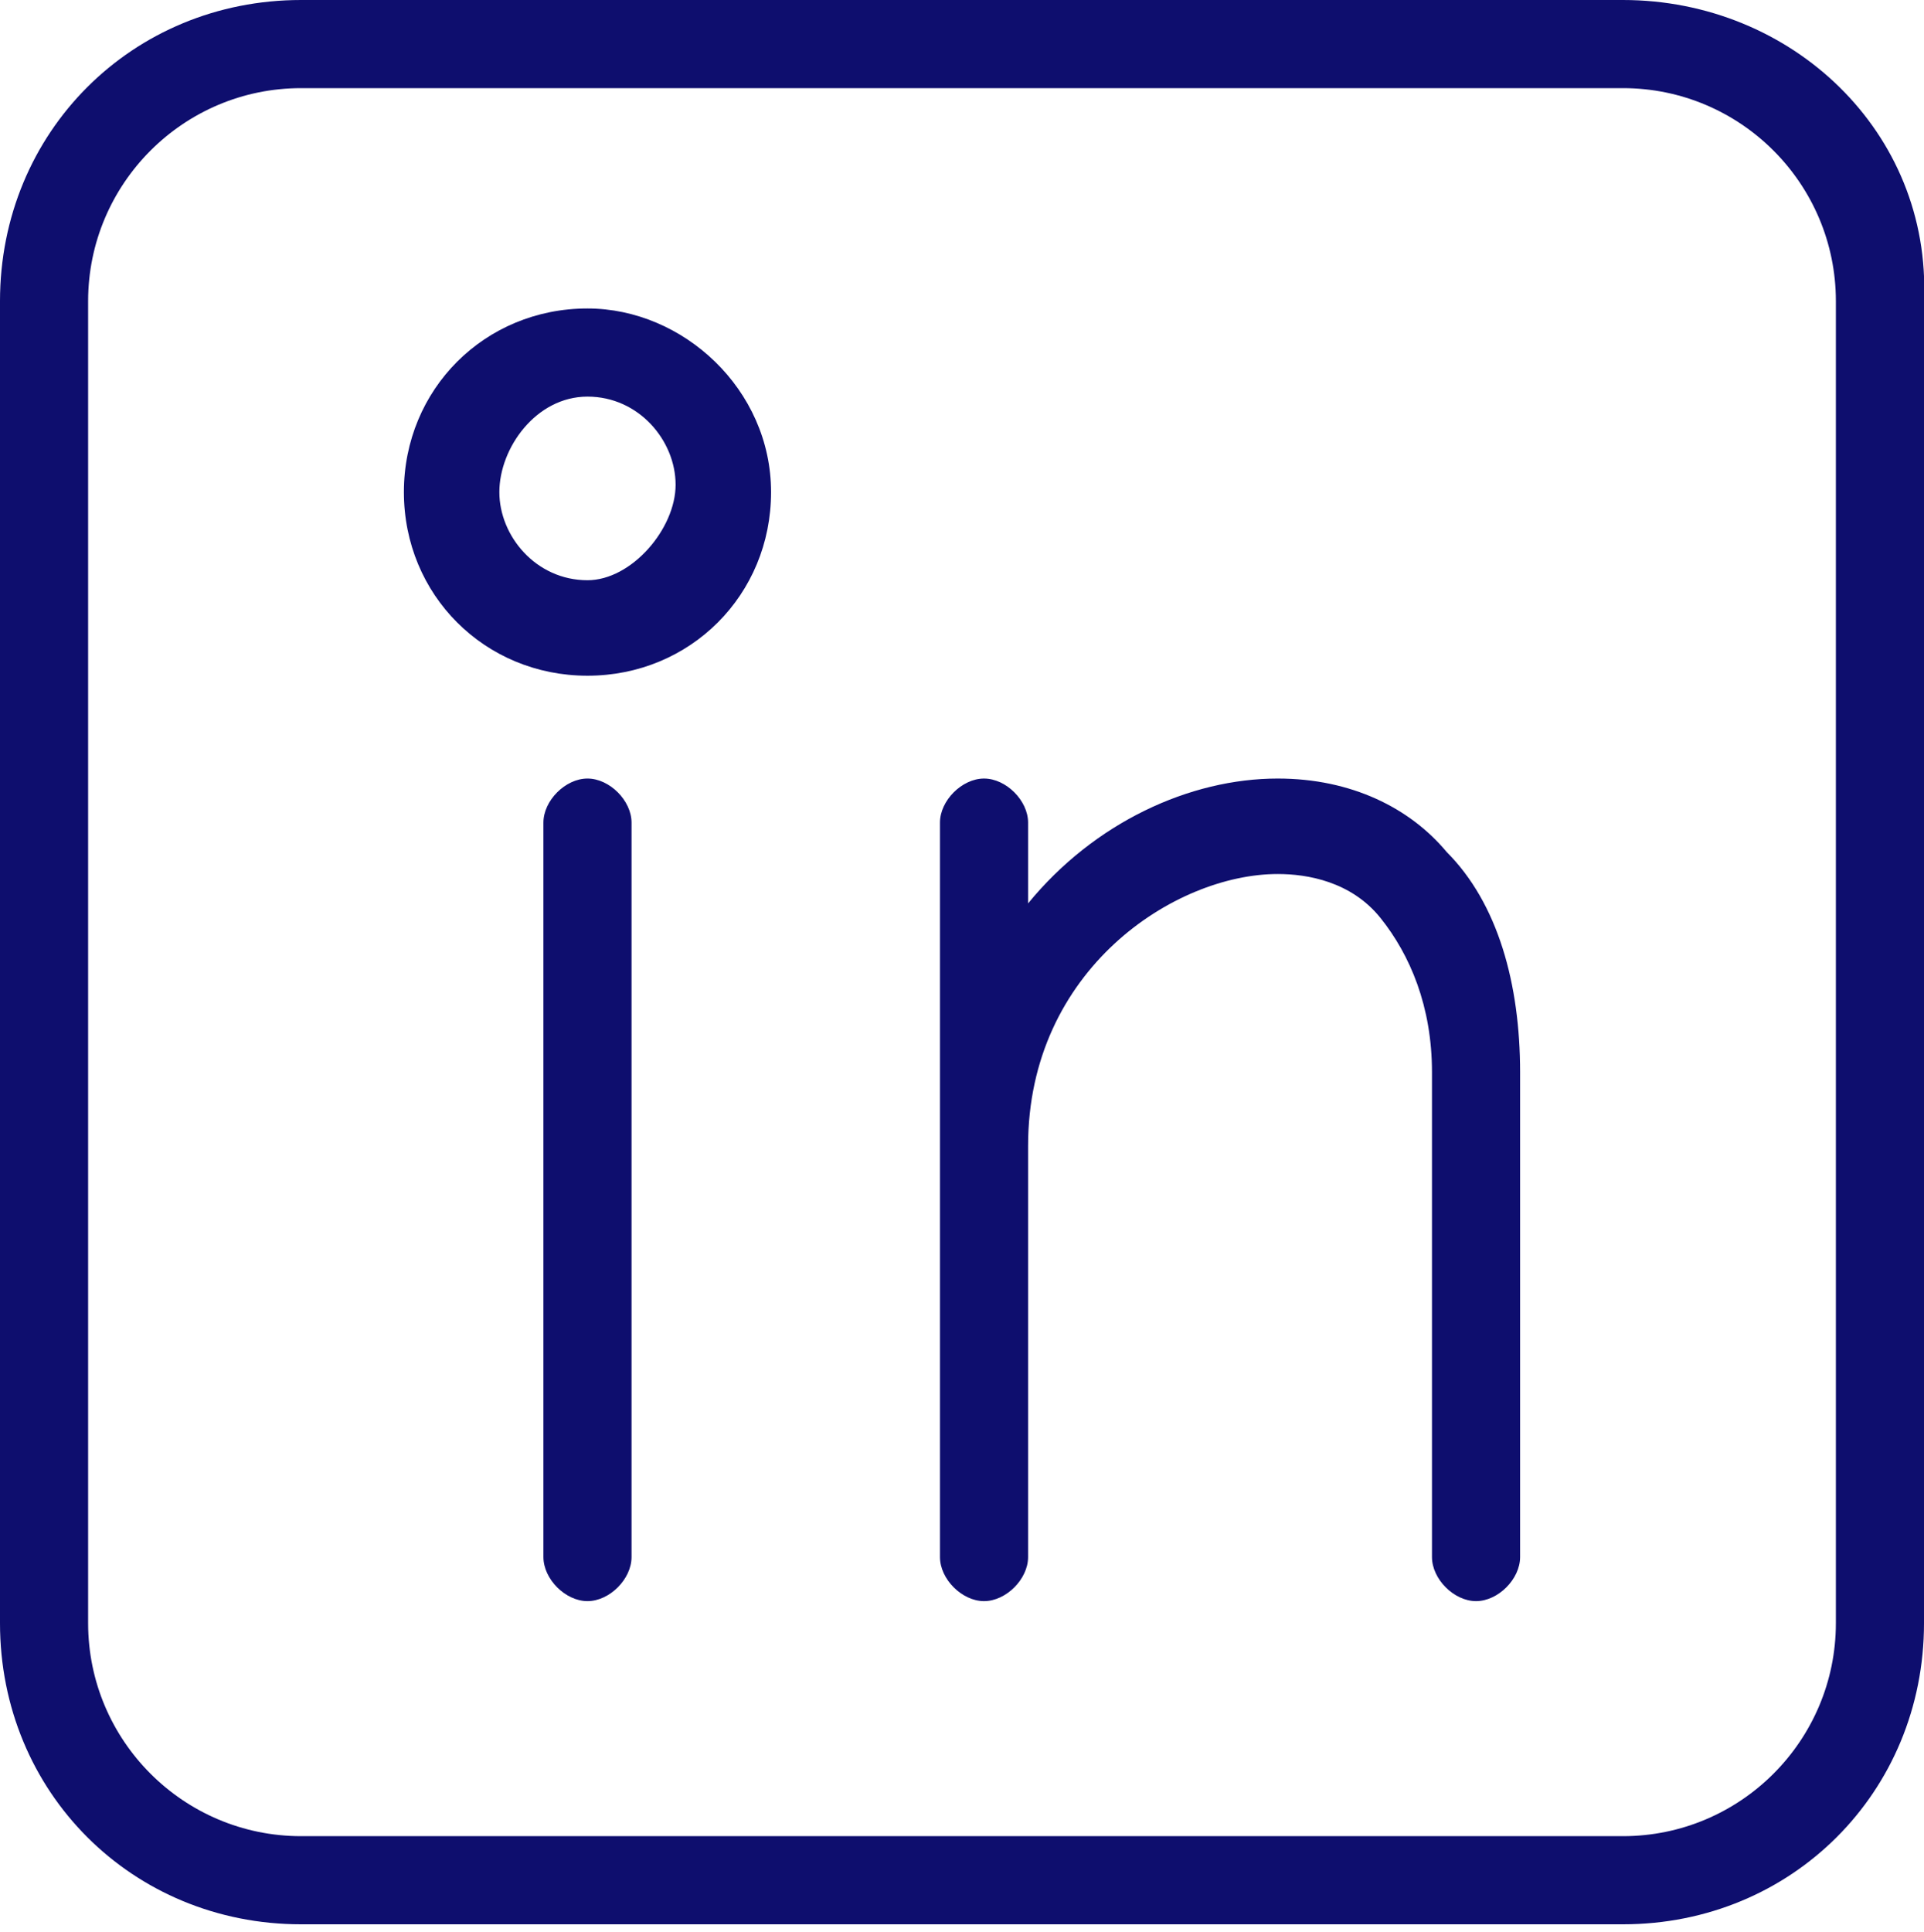
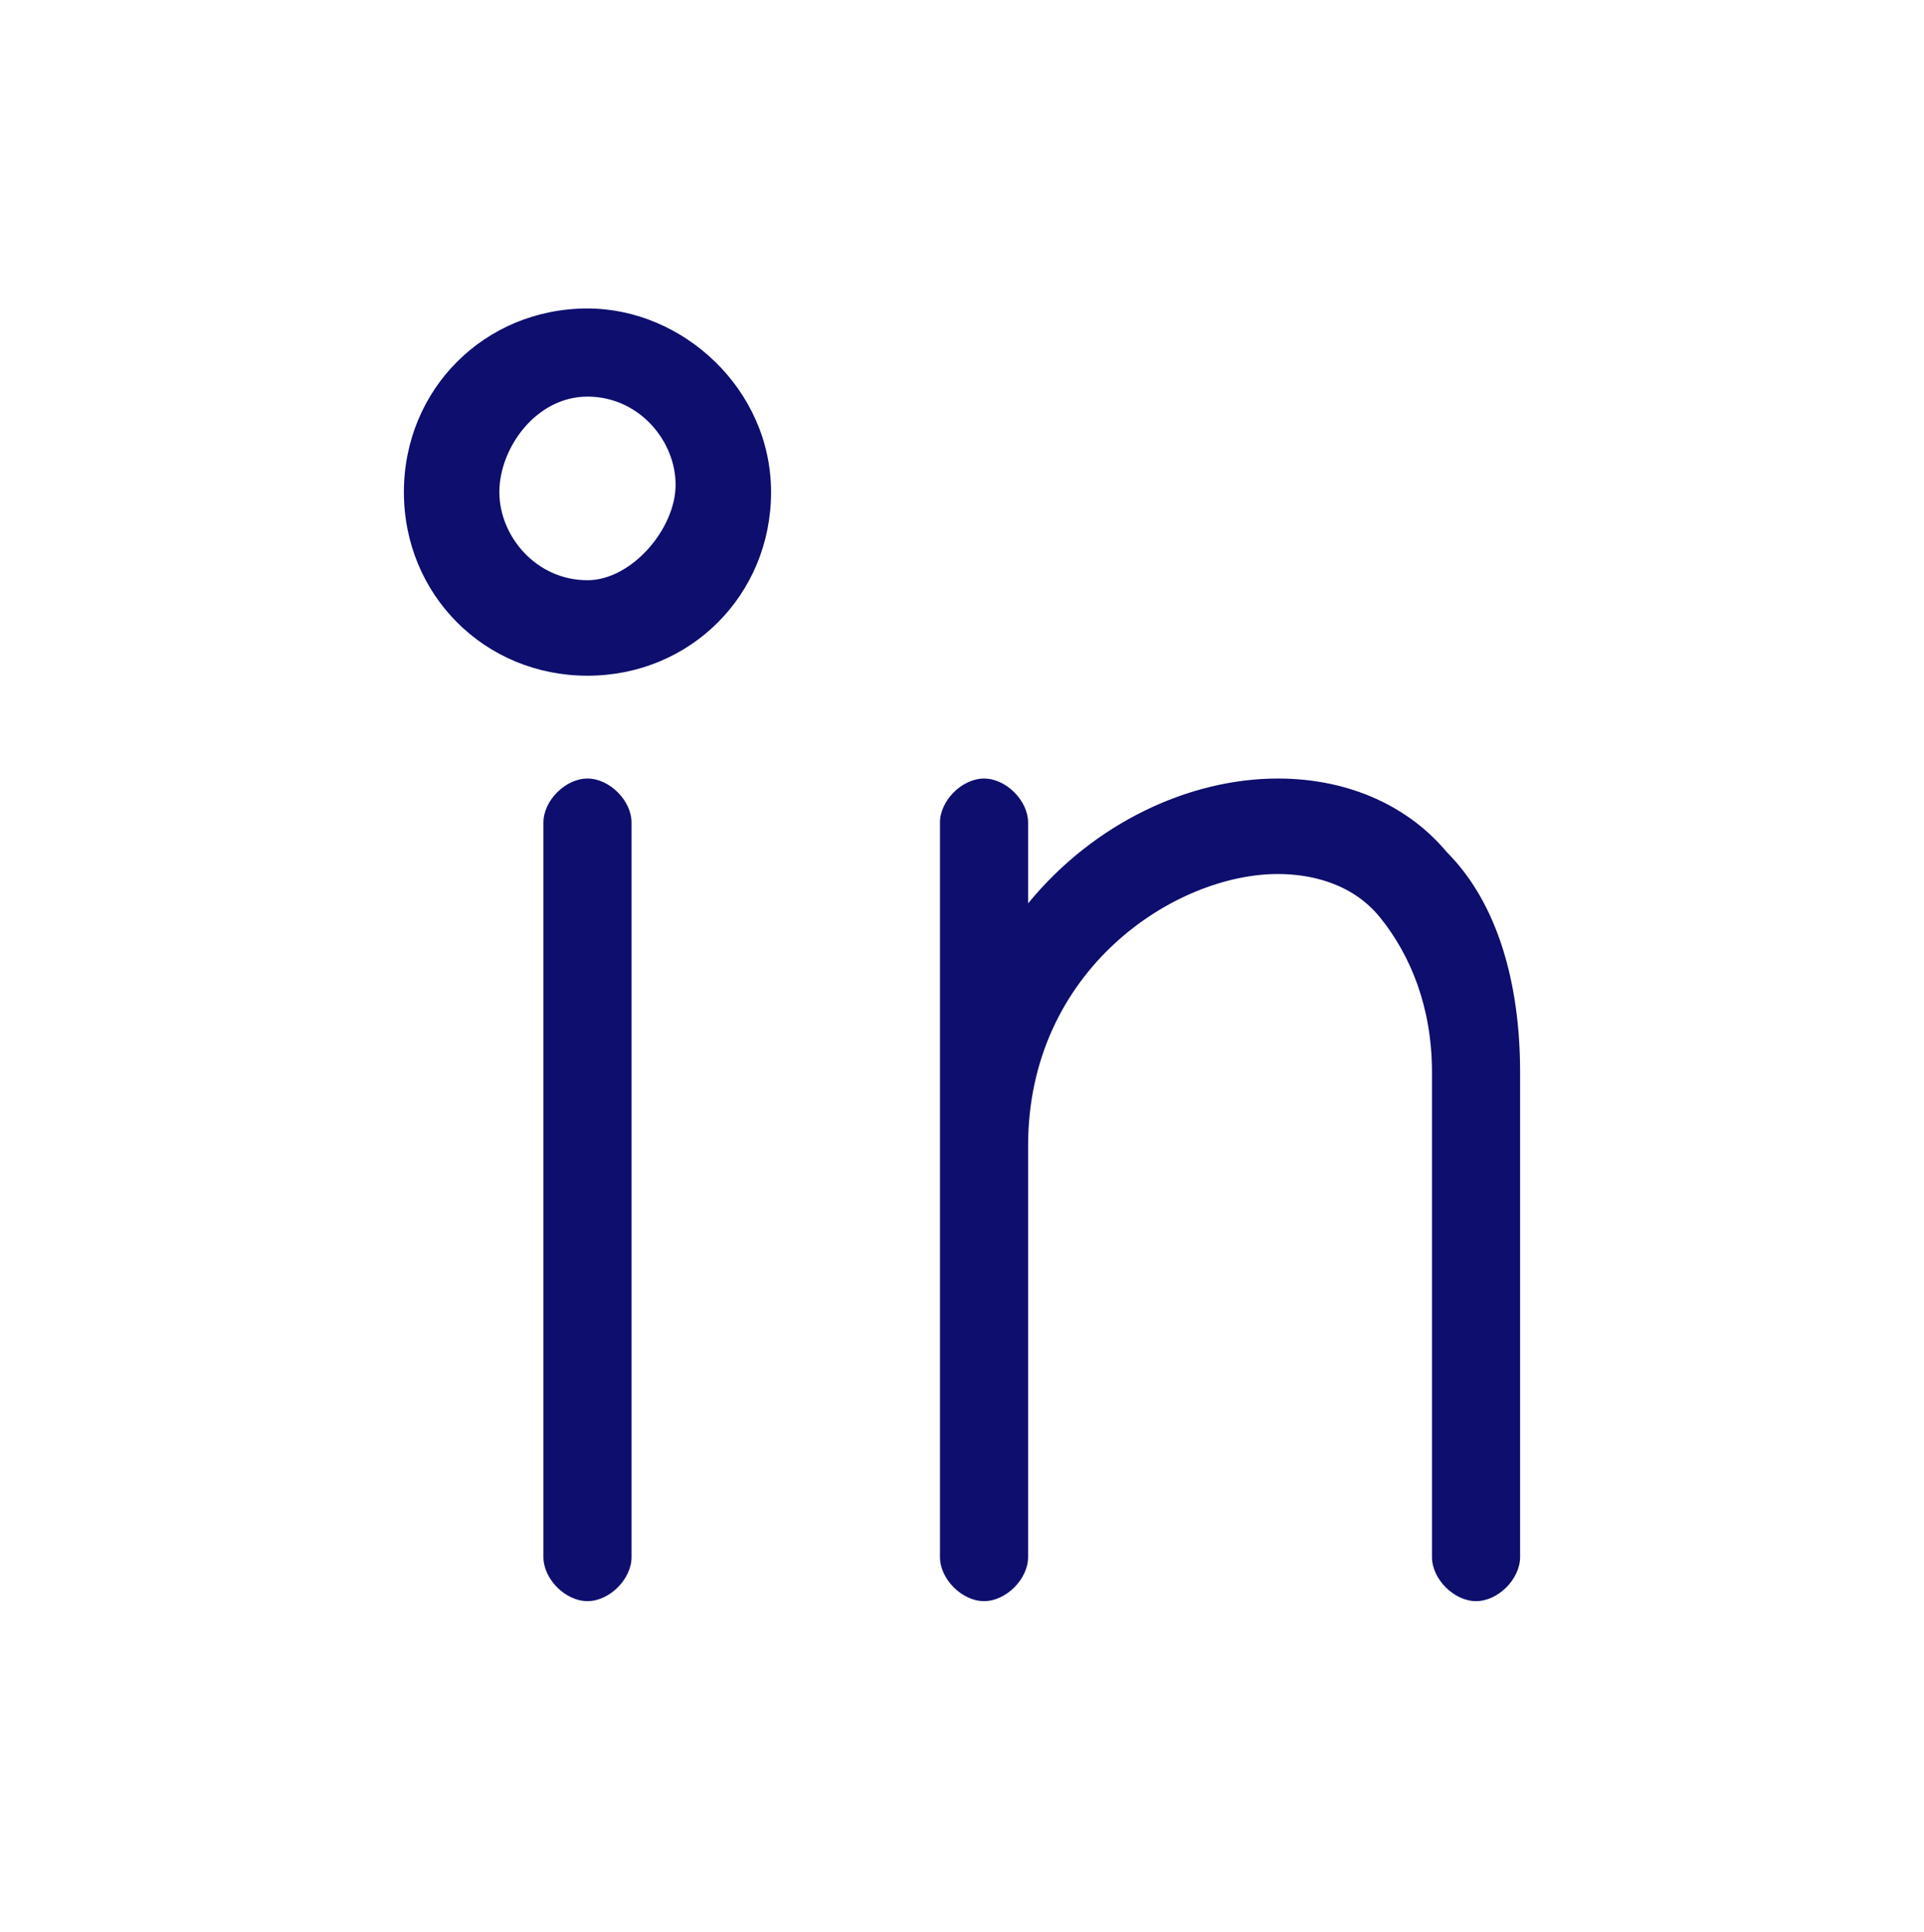
<svg xmlns="http://www.w3.org/2000/svg" viewBox="0 0 26.2 26.3" id="linkedin" width="100%" height="100%">
-   <path fill="#0e0e6e" d="M22.1 0h-18C1.8 0 0 1.8 0 4.1v18c0 2.3 1.8 4.1 4.1 4.1h18c2.3 0 4.1-1.8 4.1-4.1v-18c.1-2.3-1.8-4.1-4.1-4.1zM25 22.1c0 1.6-1.3 2.9-2.9 2.9h-18c-1.6 0-2.9-1.3-2.9-2.9v-18c0-1.6 1.3-2.9 2.9-2.9h18c1.6 0 2.9 1.3 2.9 2.9v18z" />
  <path fill="#0e0e6e" d="M8 10.6c-.3 0-.6.3-.6.6v10c0 .3.3.6.6.6s.6-.3.6-.6v-10c0-.3-.3-.6-.6-.6zM8 4.2c-1.4 0-2.5 1.1-2.5 2.5S6.6 9.2 8 9.2s2.5-1.1 2.5-2.5S9.3 4.2 8 4.2zm0 3.7c-.7 0-1.2-.6-1.2-1.2S7.3 5.4 8 5.4s1.2.6 1.2 1.2S8.6 7.9 8 7.9zM17.4 10.6c-1.2 0-2.5.6-3.4 1.7v-1.1c0-.3-.3-.6-.6-.6s-.6.3-.6.6v10c0 .3.3.6.6.6s.6-.3.6-.6v-5.6c0-2.4 2-3.7 3.4-3.7.4 0 1 .1 1.4.6.4.5.7 1.2.7 2.1v6.6c0 .3.3.6.6.6s.6-.3.6-.6v-6.6c0-1.2-.3-2.3-1-3-.5-.6-1.3-1-2.3-1z" />
</svg>